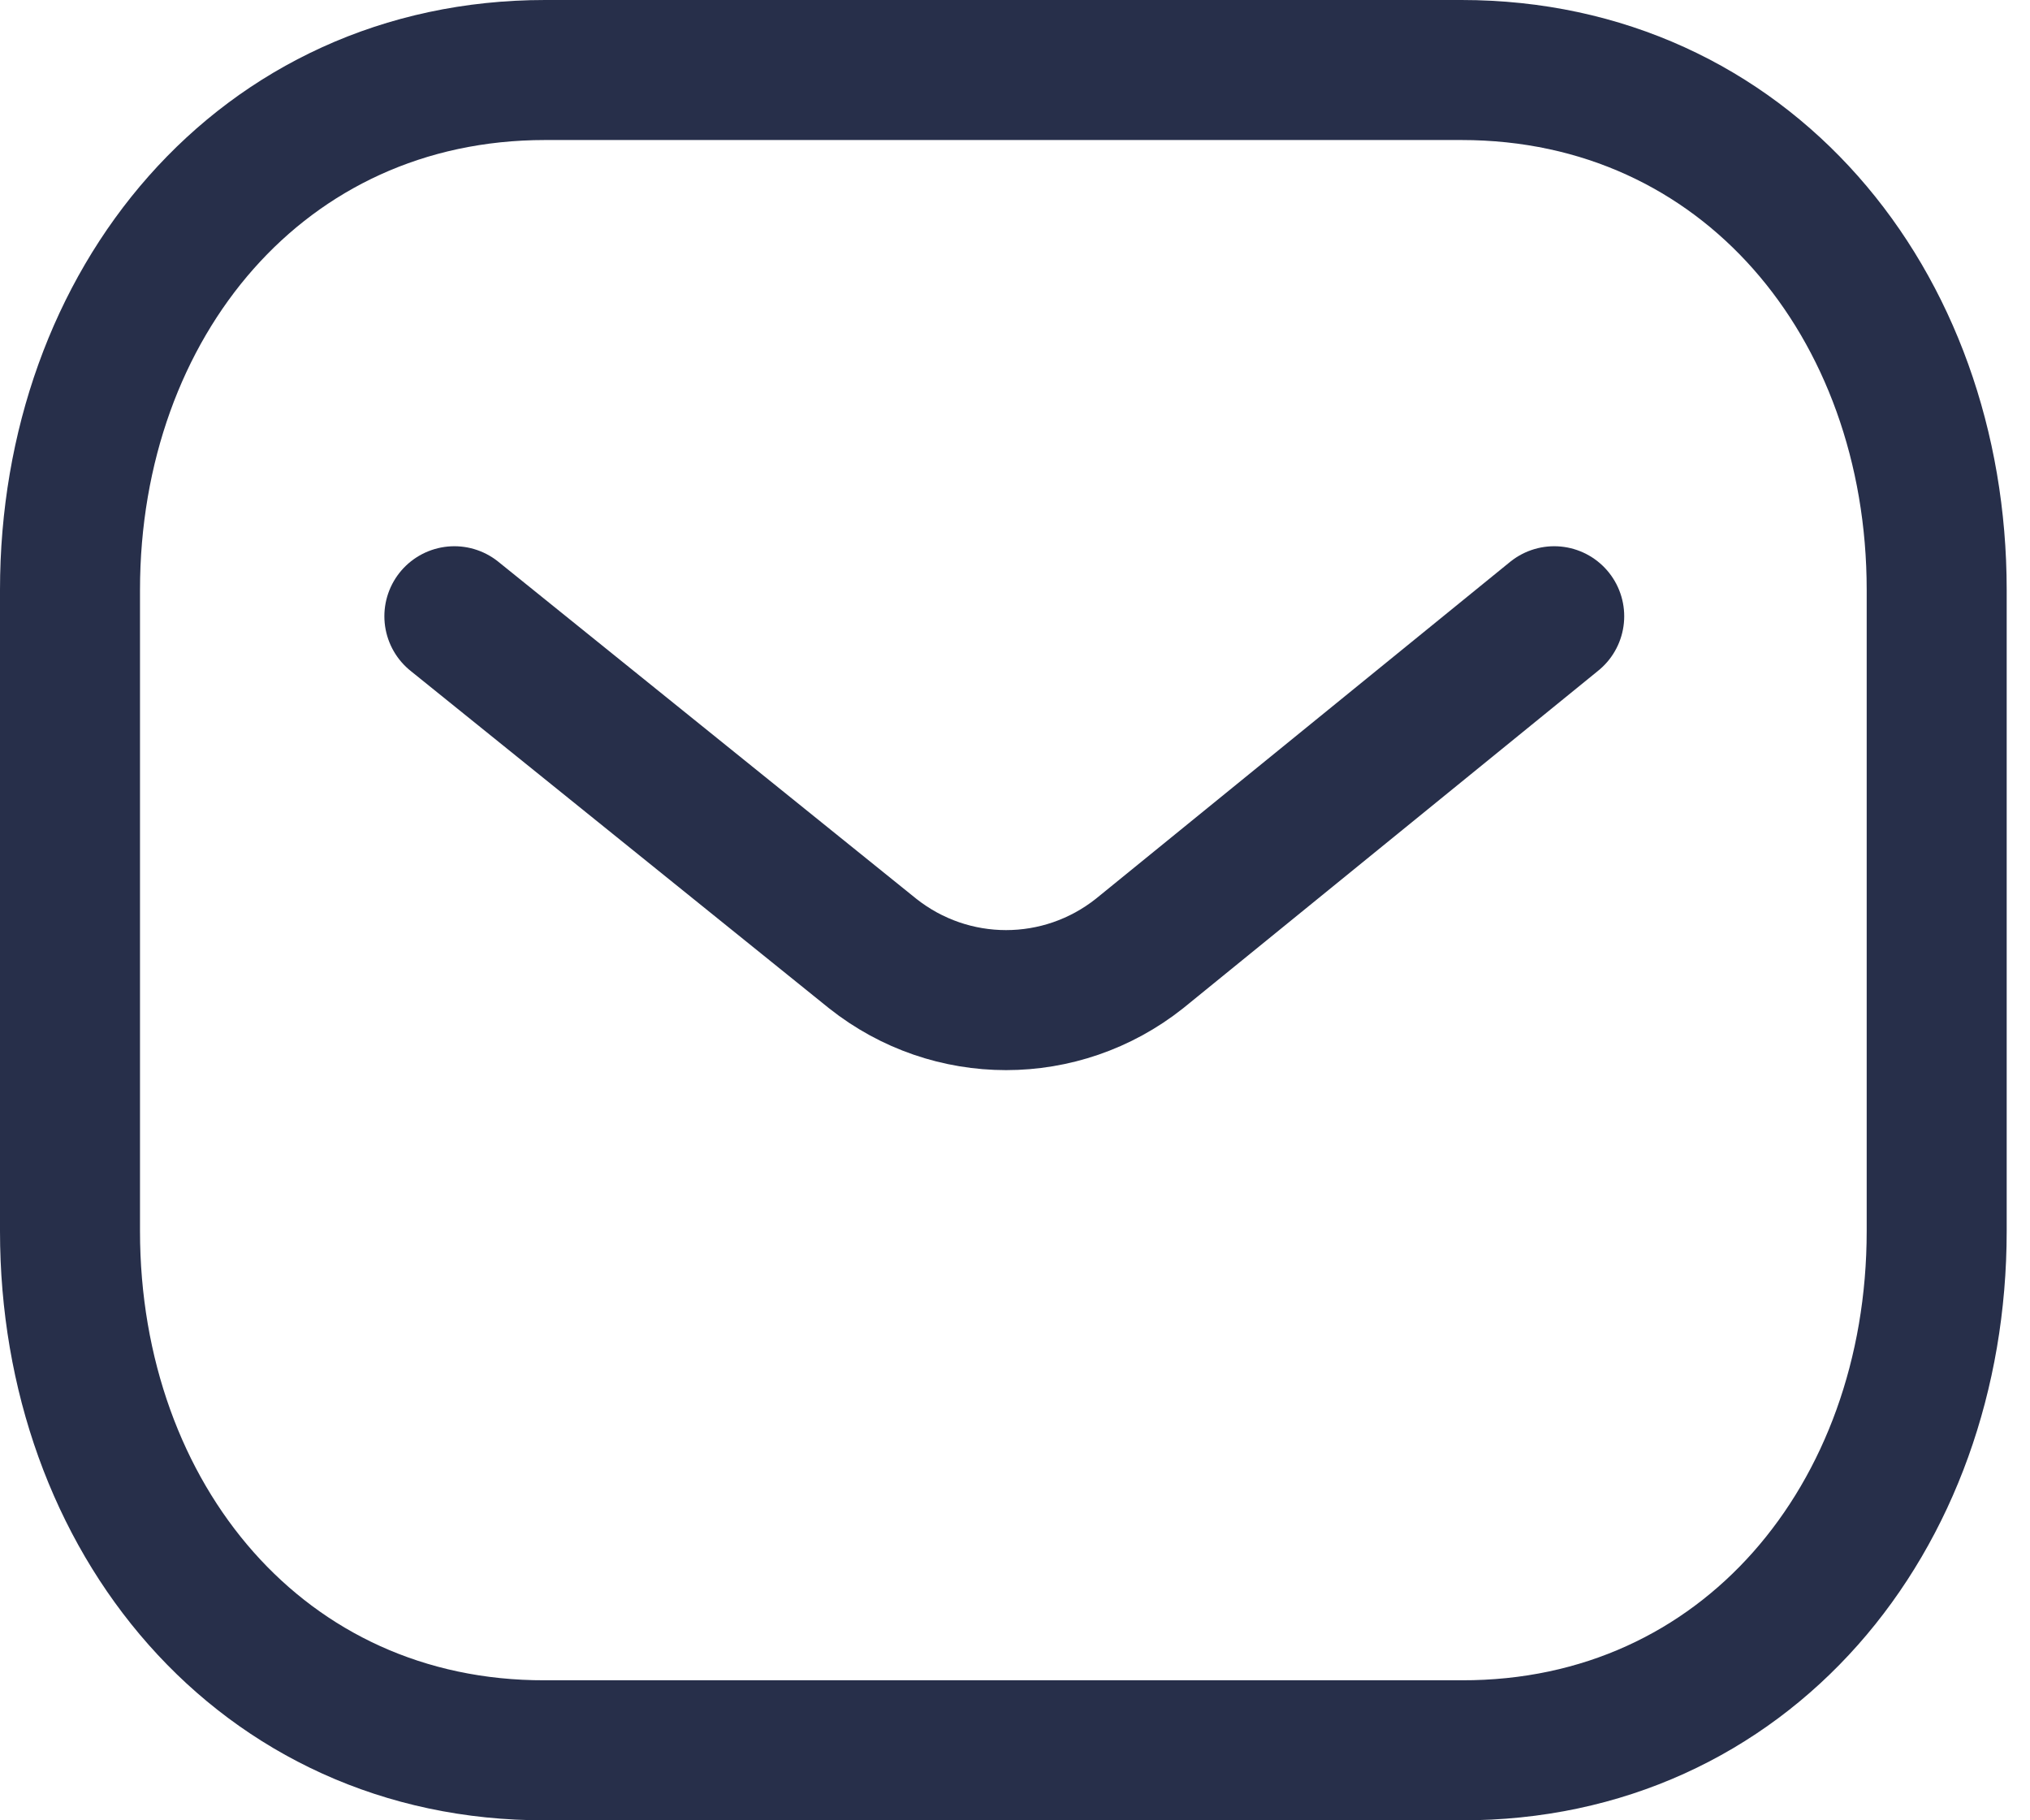
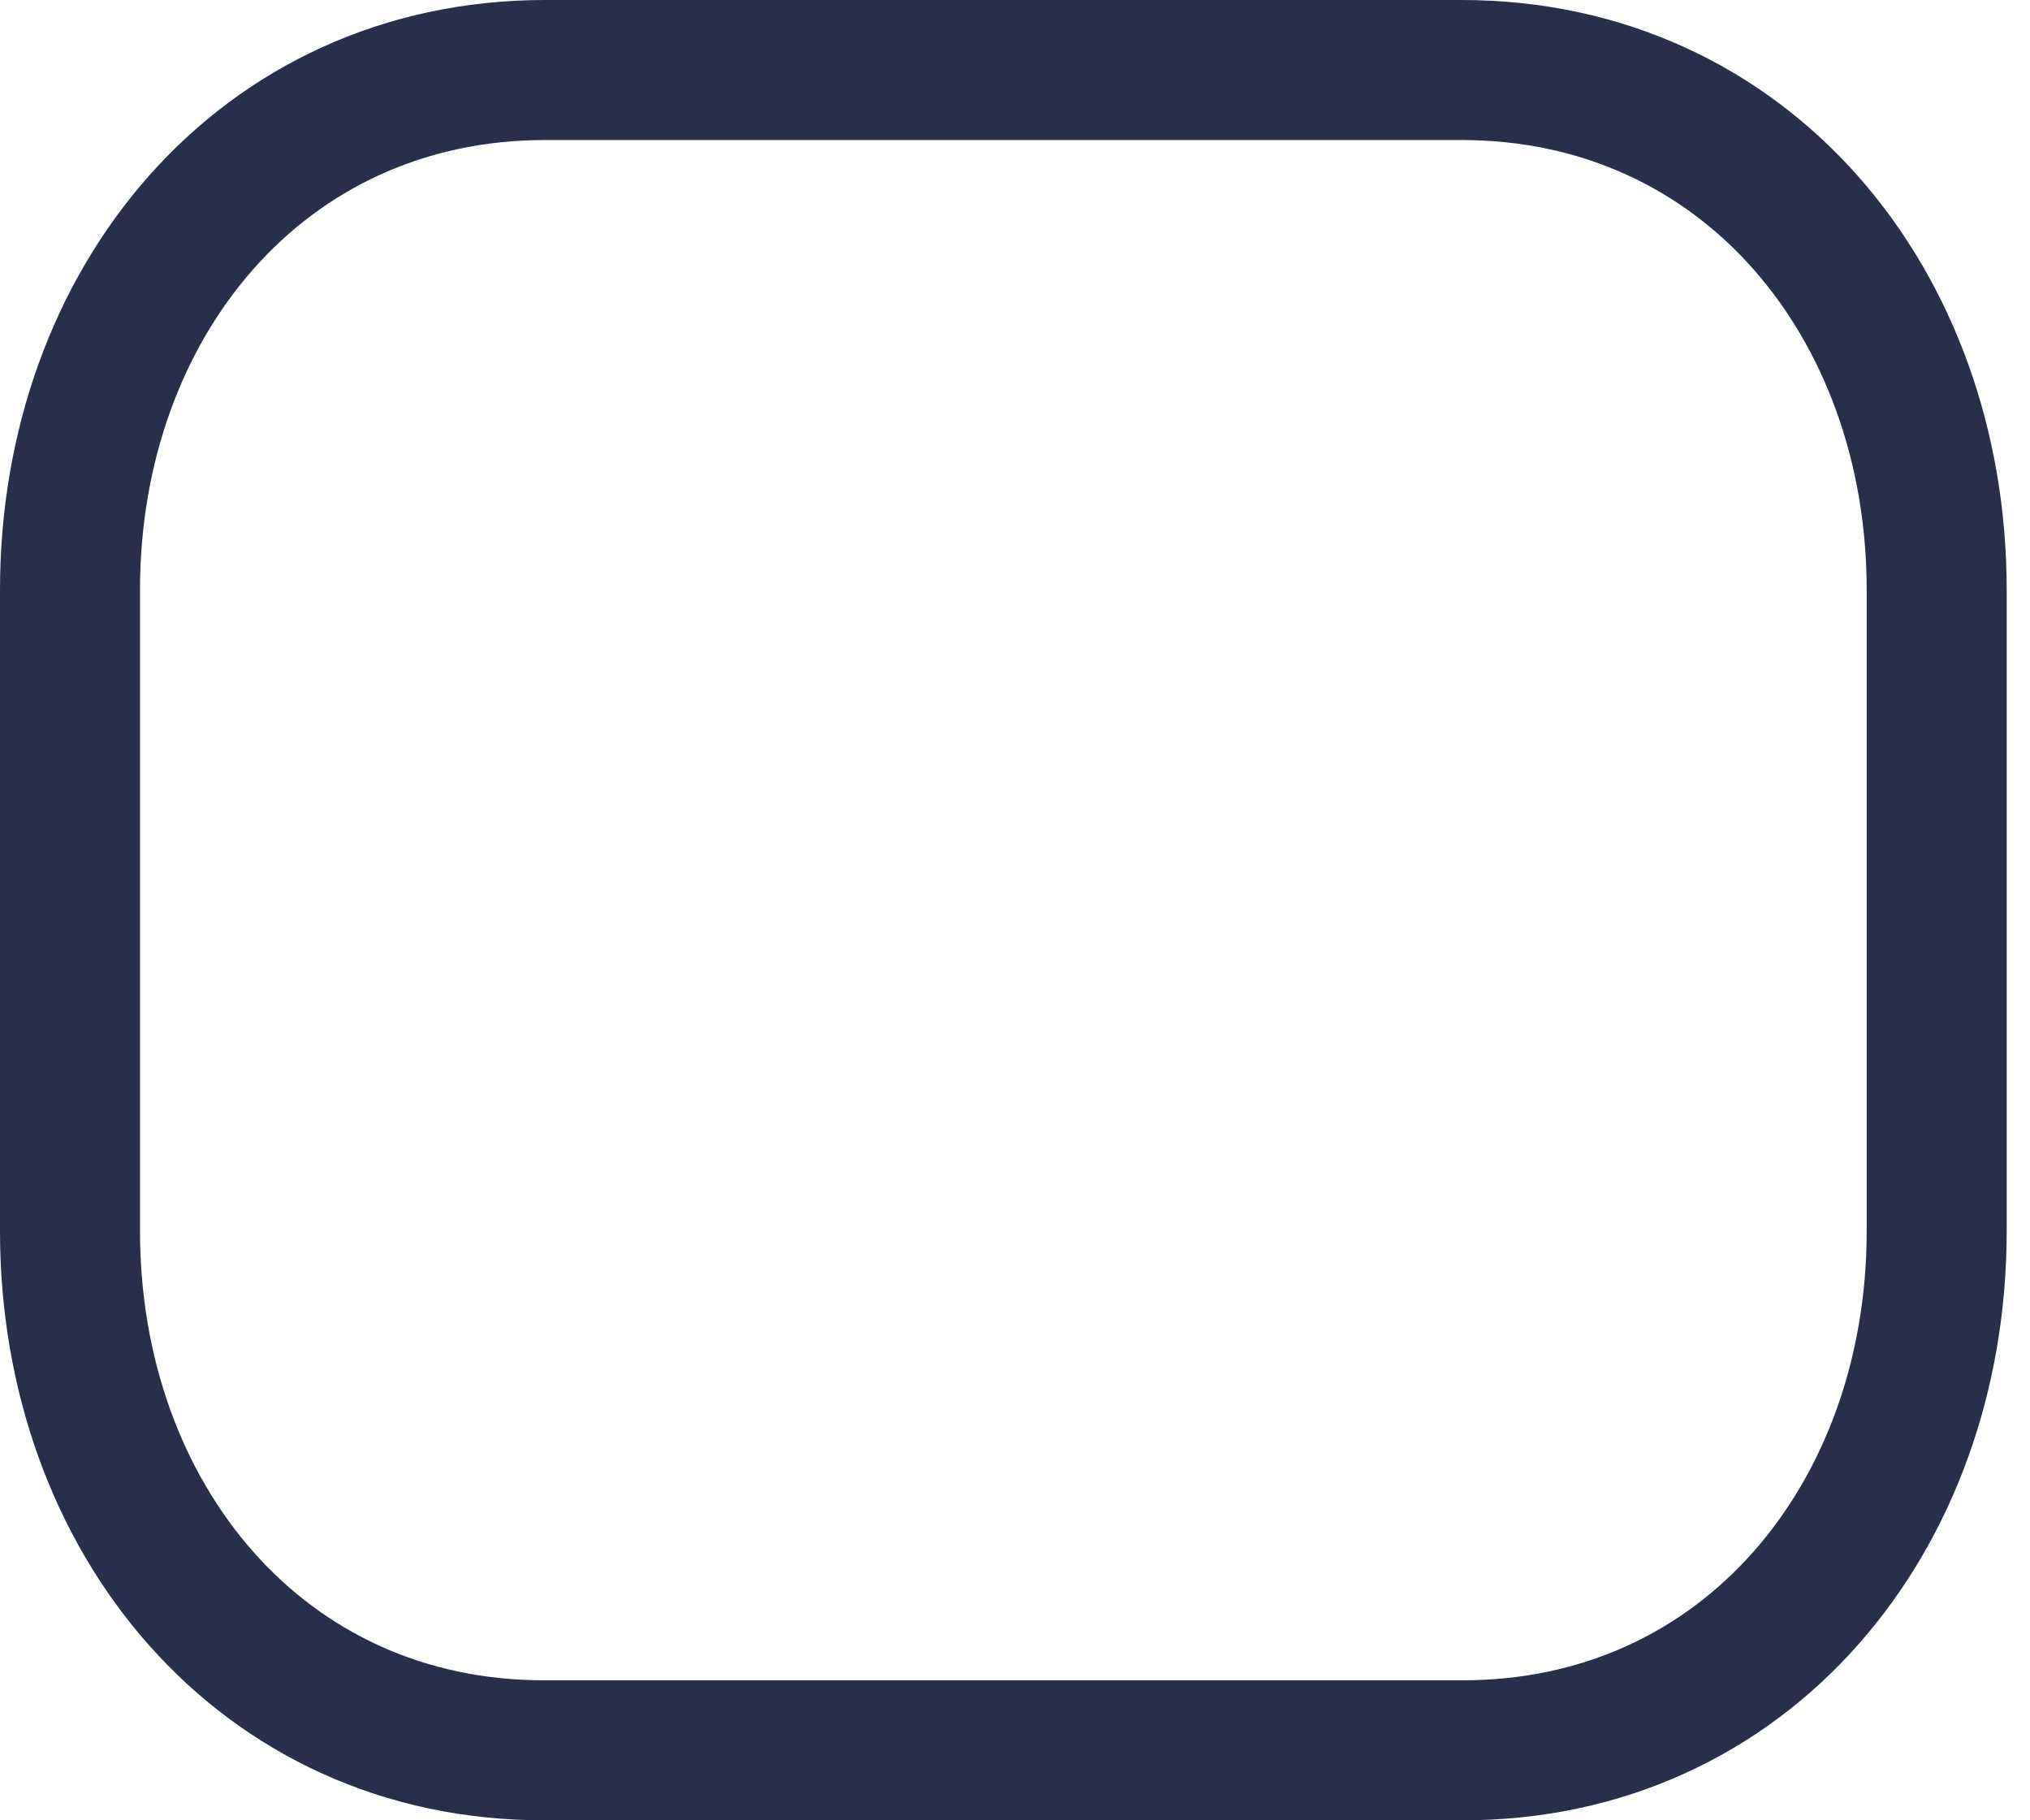
<svg xmlns="http://www.w3.org/2000/svg" width="29" height="26" viewBox="0 0 29 26" fill="none">
-   <path d="M22.203 8.802L16.279 13.619C15.16 14.507 13.585 14.507 12.466 13.619L6.491 8.802" stroke="#272F4A" stroke-width="2" stroke-linecap="round" stroke-linejoin="round" />
  <path fill-rule="evenodd" clip-rule="evenodd" d="M20.878 25C24.934 25.011 27.667 21.679 27.667 17.584V8.427C27.667 4.332 24.934 1 20.878 1H7.788C3.733 1 1 4.332 1 8.427V17.584C1 21.679 3.733 25.011 7.788 25H20.878Z" stroke="#272F4A" stroke-width="2" stroke-linecap="round" stroke-linejoin="round" />
</svg>